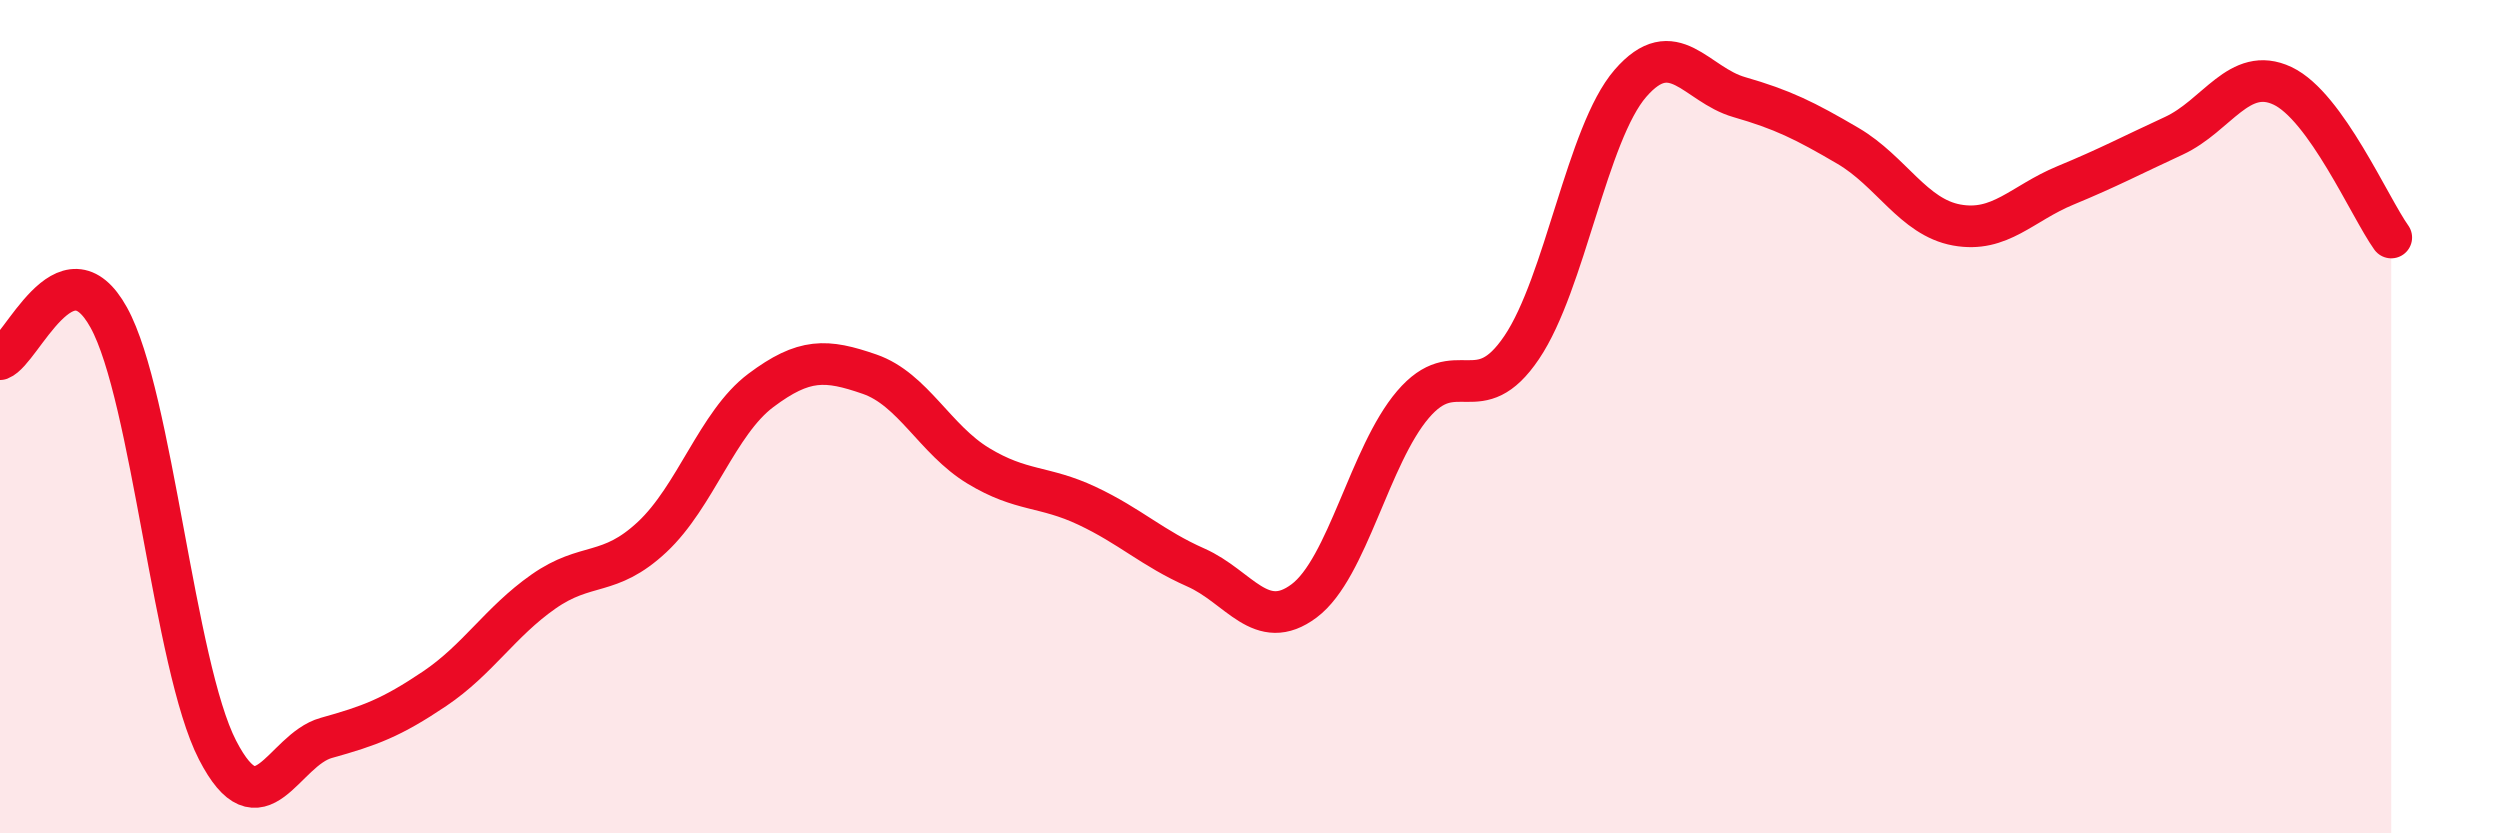
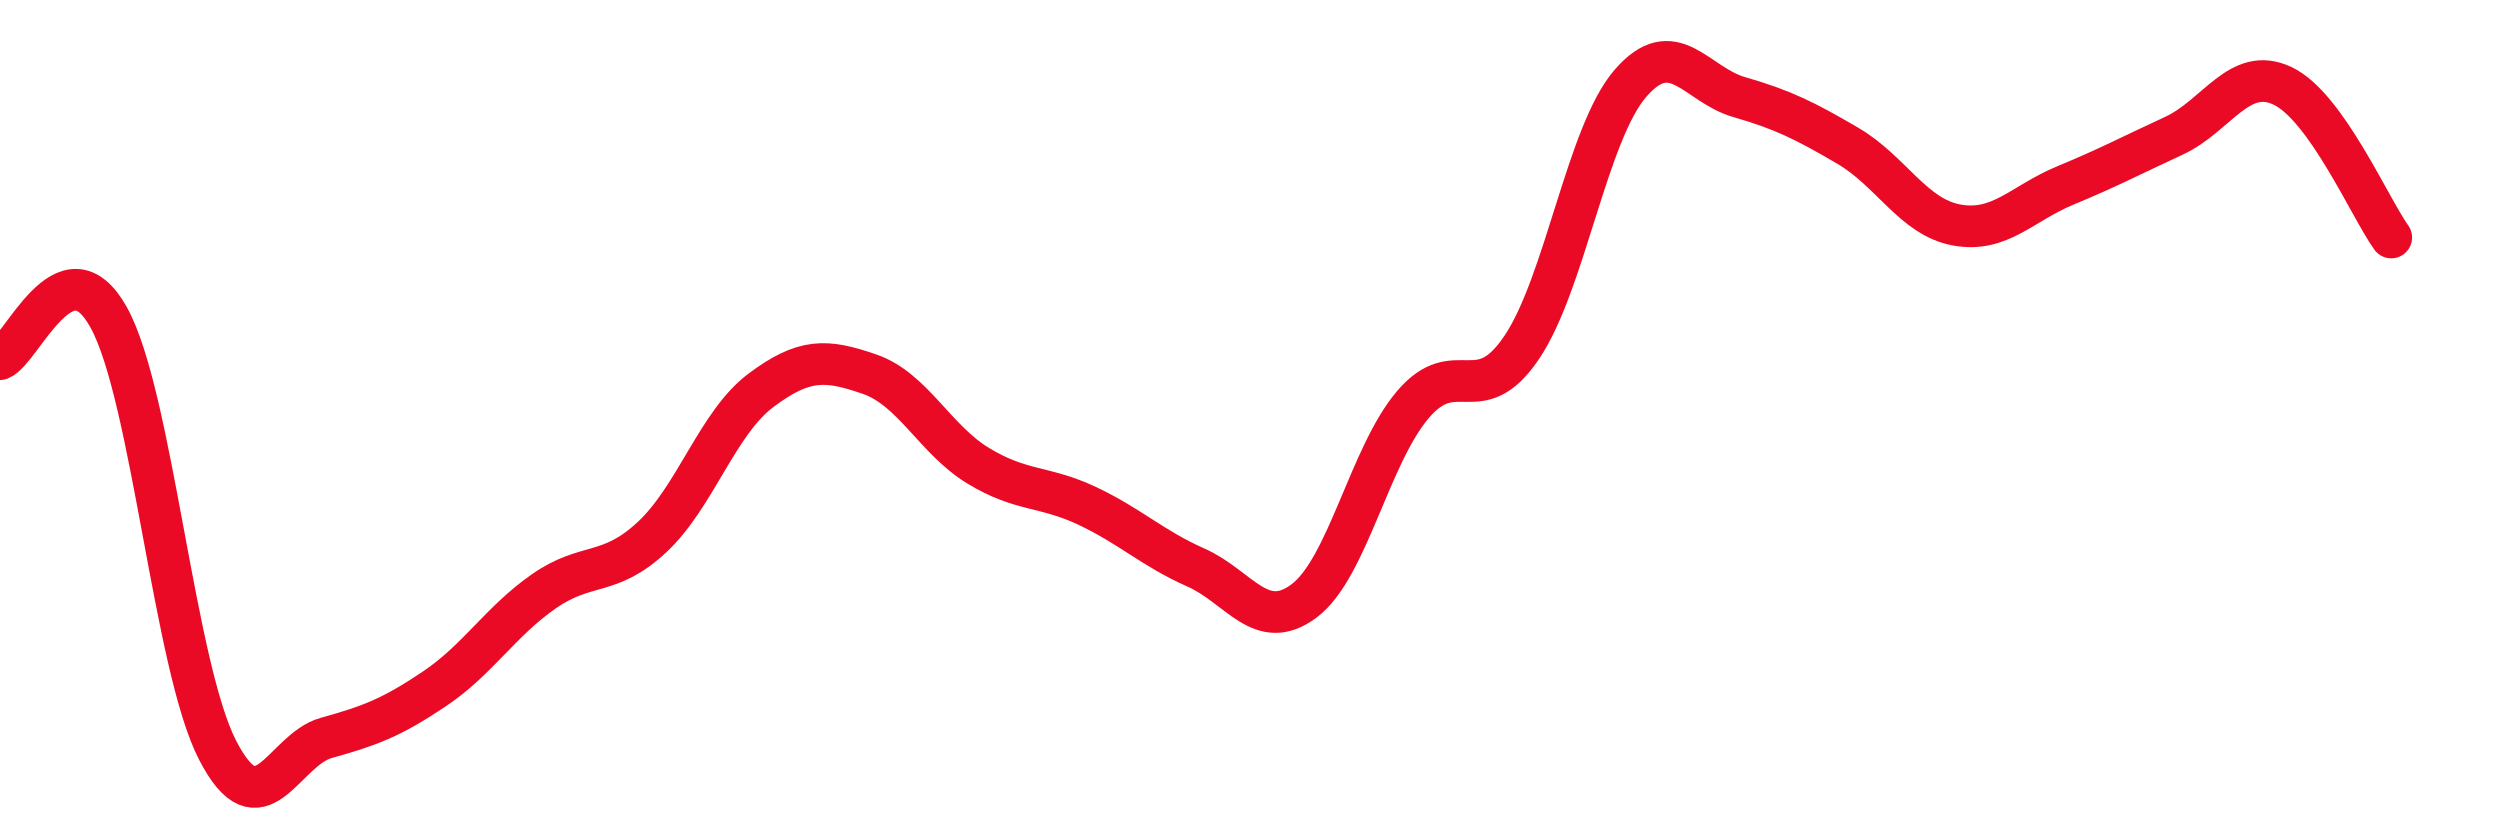
<svg xmlns="http://www.w3.org/2000/svg" width="60" height="20" viewBox="0 0 60 20">
-   <path d="M 0,8.62 C 0.52,8.42 1.57,5.74 2.61,7.62 C 3.65,9.5 4.18,15.98 5.22,18 C 6.26,20.02 6.79,18 7.83,17.71 C 8.87,17.42 9.39,17.23 10.43,16.53 C 11.47,15.83 12,14.93 13.04,14.2 C 14.08,13.47 14.61,13.86 15.65,12.89 C 16.69,11.92 17.22,10.15 18.26,9.37 C 19.3,8.59 19.83,8.62 20.87,8.98 C 21.91,9.34 22.44,10.55 23.48,11.18 C 24.52,11.81 25.05,11.65 26.09,12.14 C 27.13,12.63 27.66,13.16 28.7,13.62 C 29.74,14.08 30.26,15.2 31.3,14.42 C 32.34,13.64 32.87,10.93 33.91,9.71 C 34.95,8.49 35.48,9.88 36.52,8.34 C 37.56,6.8 38.09,3.2 39.13,2 C 40.17,0.8 40.7,2.03 41.74,2.33 C 42.78,2.63 43.31,2.89 44.35,3.5 C 45.39,4.11 45.92,5.21 46.96,5.4 C 48,5.59 48.53,4.88 49.57,4.45 C 50.61,4.02 51.13,3.74 52.17,3.26 C 53.21,2.78 53.74,1.57 54.78,2.06 C 55.82,2.55 56.87,4.97 57.39,5.7L57.39 20L0 20Z" fill="#EB0A25" opacity="0.1" stroke-linecap="round" stroke-linejoin="round" />
  <path d="M 0,8.62 C 0.52,8.42 1.57,5.74 2.61,7.62 C 3.65,9.5 4.18,15.98 5.22,18 C 6.26,20.02 6.79,18 7.83,17.71 C 8.87,17.42 9.39,17.23 10.43,16.53 C 11.47,15.83 12,14.93 13.04,14.2 C 14.08,13.47 14.61,13.86 15.65,12.89 C 16.69,11.92 17.22,10.15 18.26,9.37 C 19.3,8.59 19.83,8.62 20.87,8.98 C 21.91,9.34 22.44,10.55 23.48,11.18 C 24.52,11.81 25.05,11.65 26.09,12.14 C 27.13,12.63 27.66,13.16 28.7,13.62 C 29.74,14.08 30.26,15.2 31.3,14.42 C 32.34,13.64 32.87,10.93 33.91,9.71 C 34.95,8.49 35.48,9.88 36.52,8.34 C 37.56,6.8 38.09,3.2 39.13,2 C 40.17,0.8 40.7,2.03 41.74,2.33 C 42.78,2.63 43.31,2.89 44.35,3.5 C 45.39,4.11 45.92,5.21 46.96,5.4 C 48,5.59 48.53,4.88 49.57,4.45 C 50.61,4.02 51.13,3.74 52.17,3.26 C 53.21,2.78 53.74,1.57 54.78,2.06 C 55.82,2.55 56.87,4.97 57.39,5.7" stroke="#EB0A25" stroke-width="1" fill="none" stroke-linecap="round" stroke-linejoin="round" />
</svg>